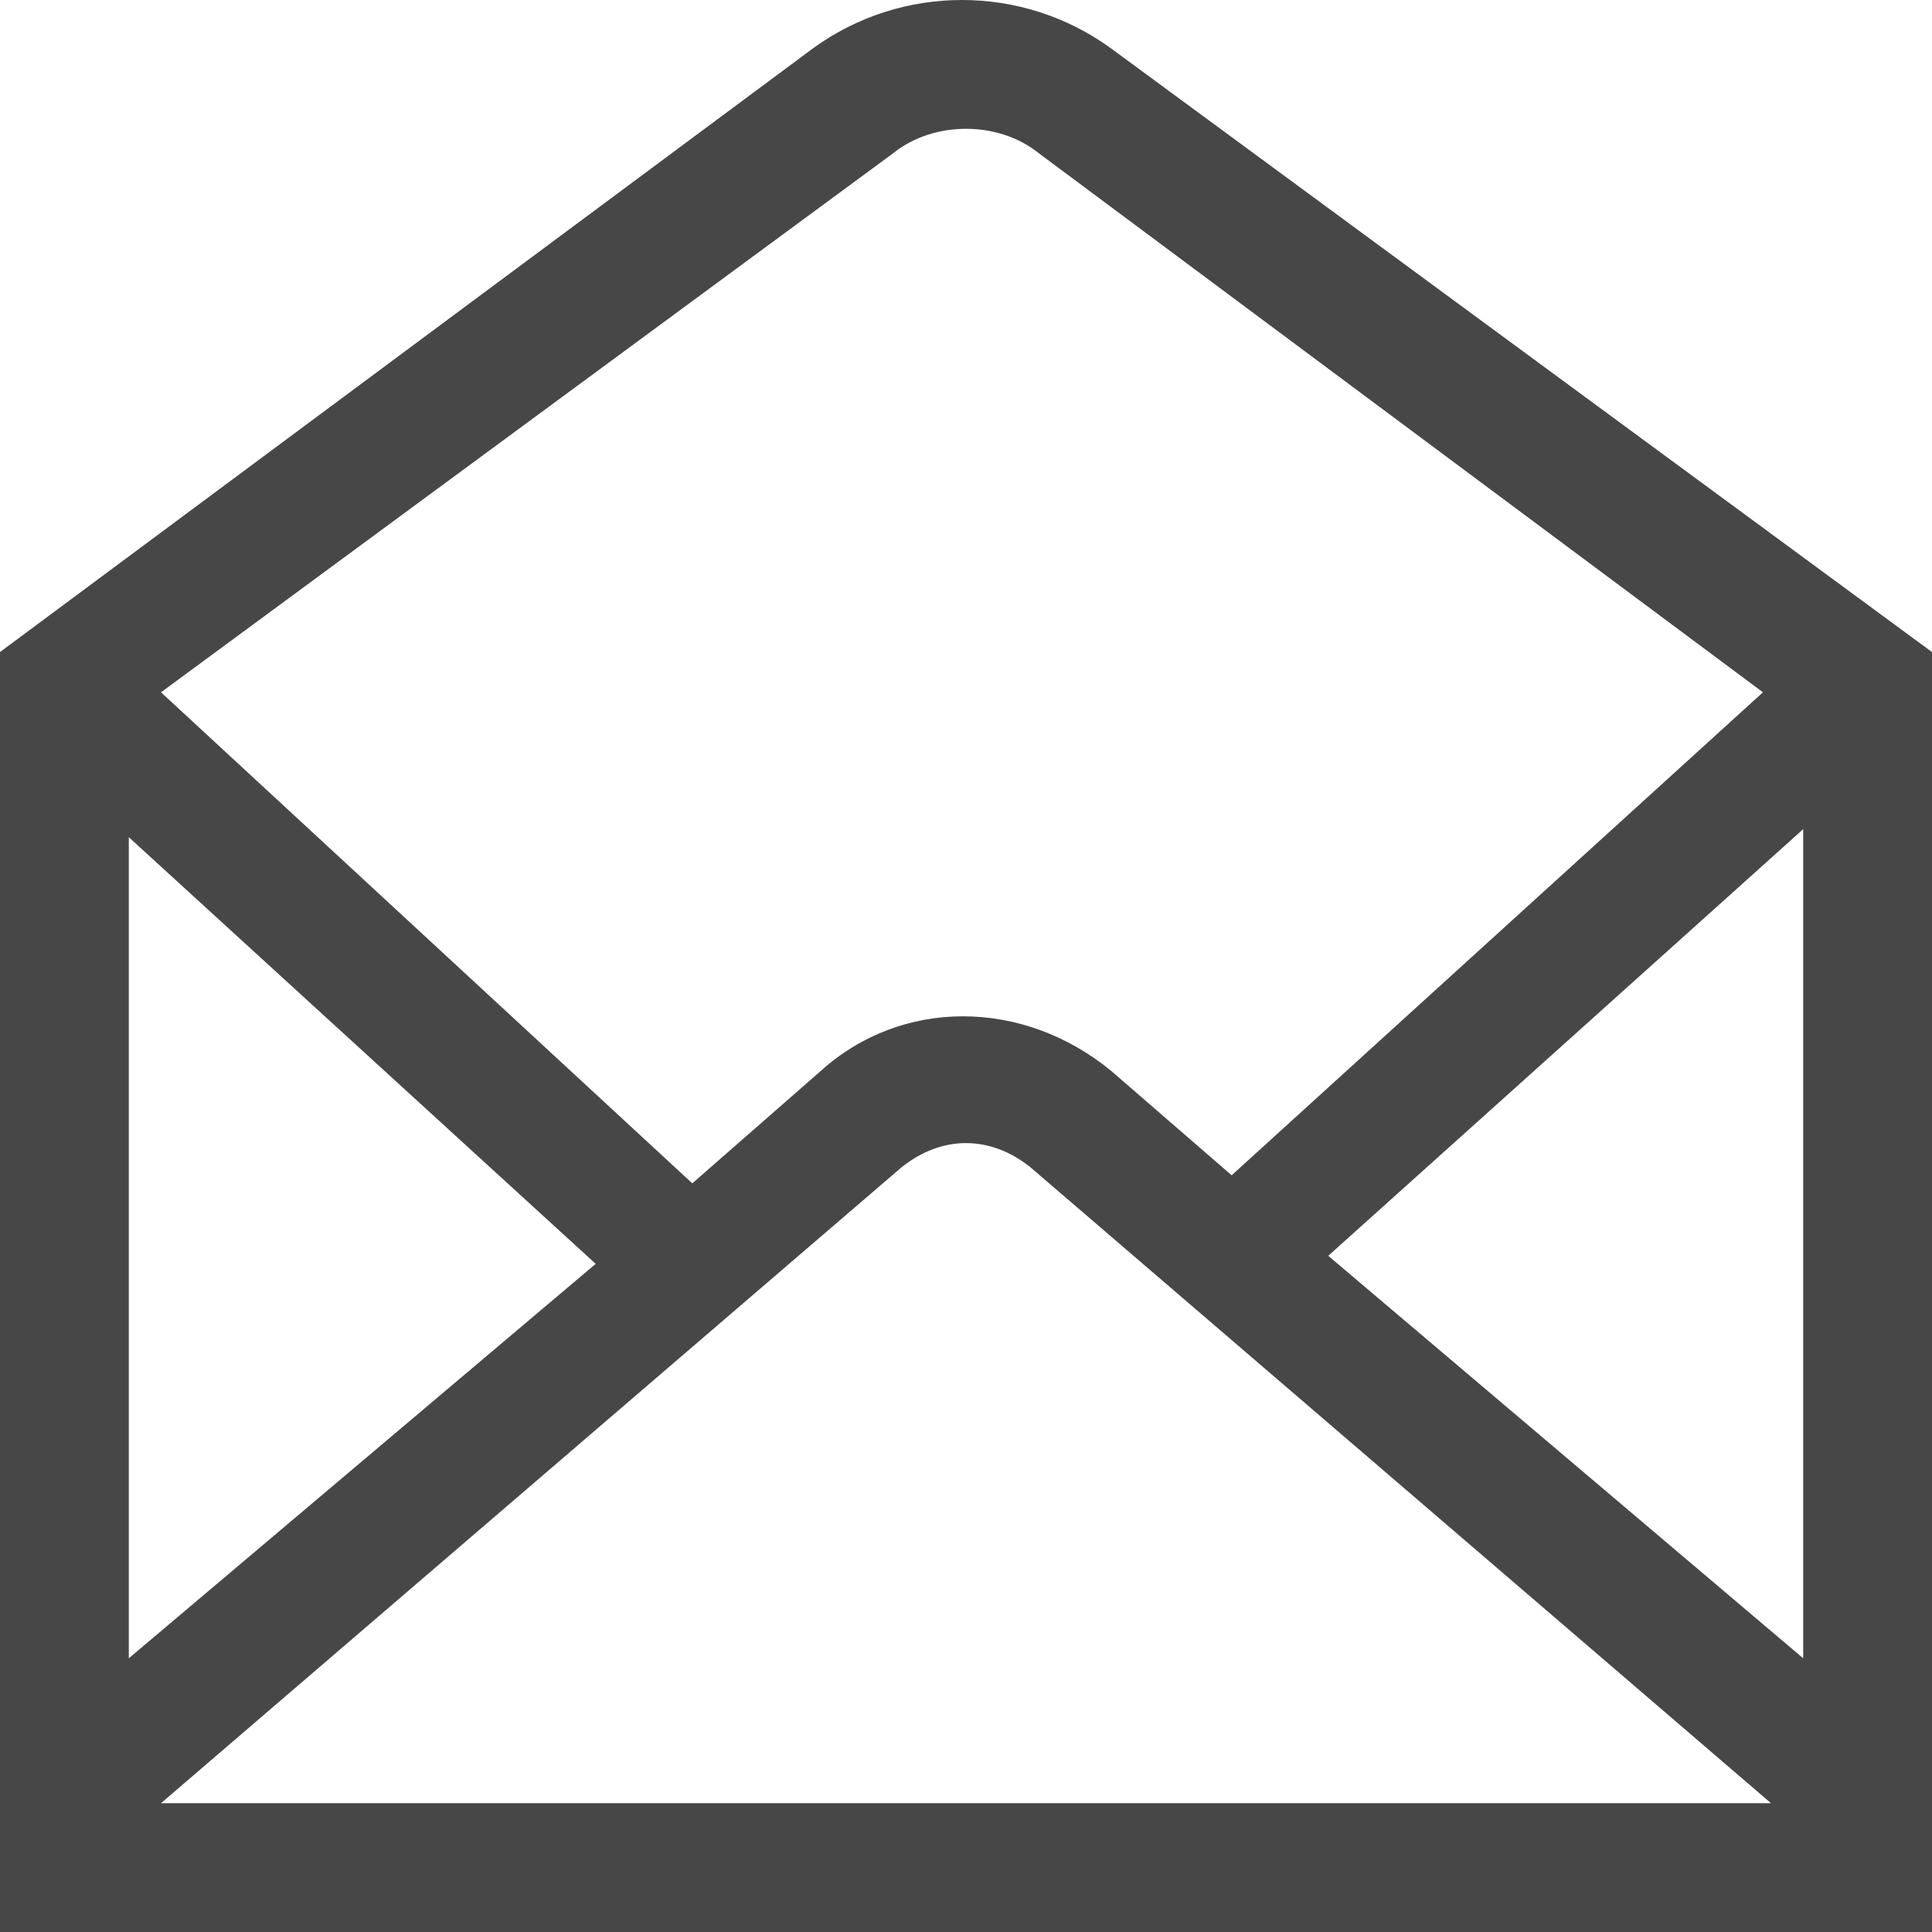
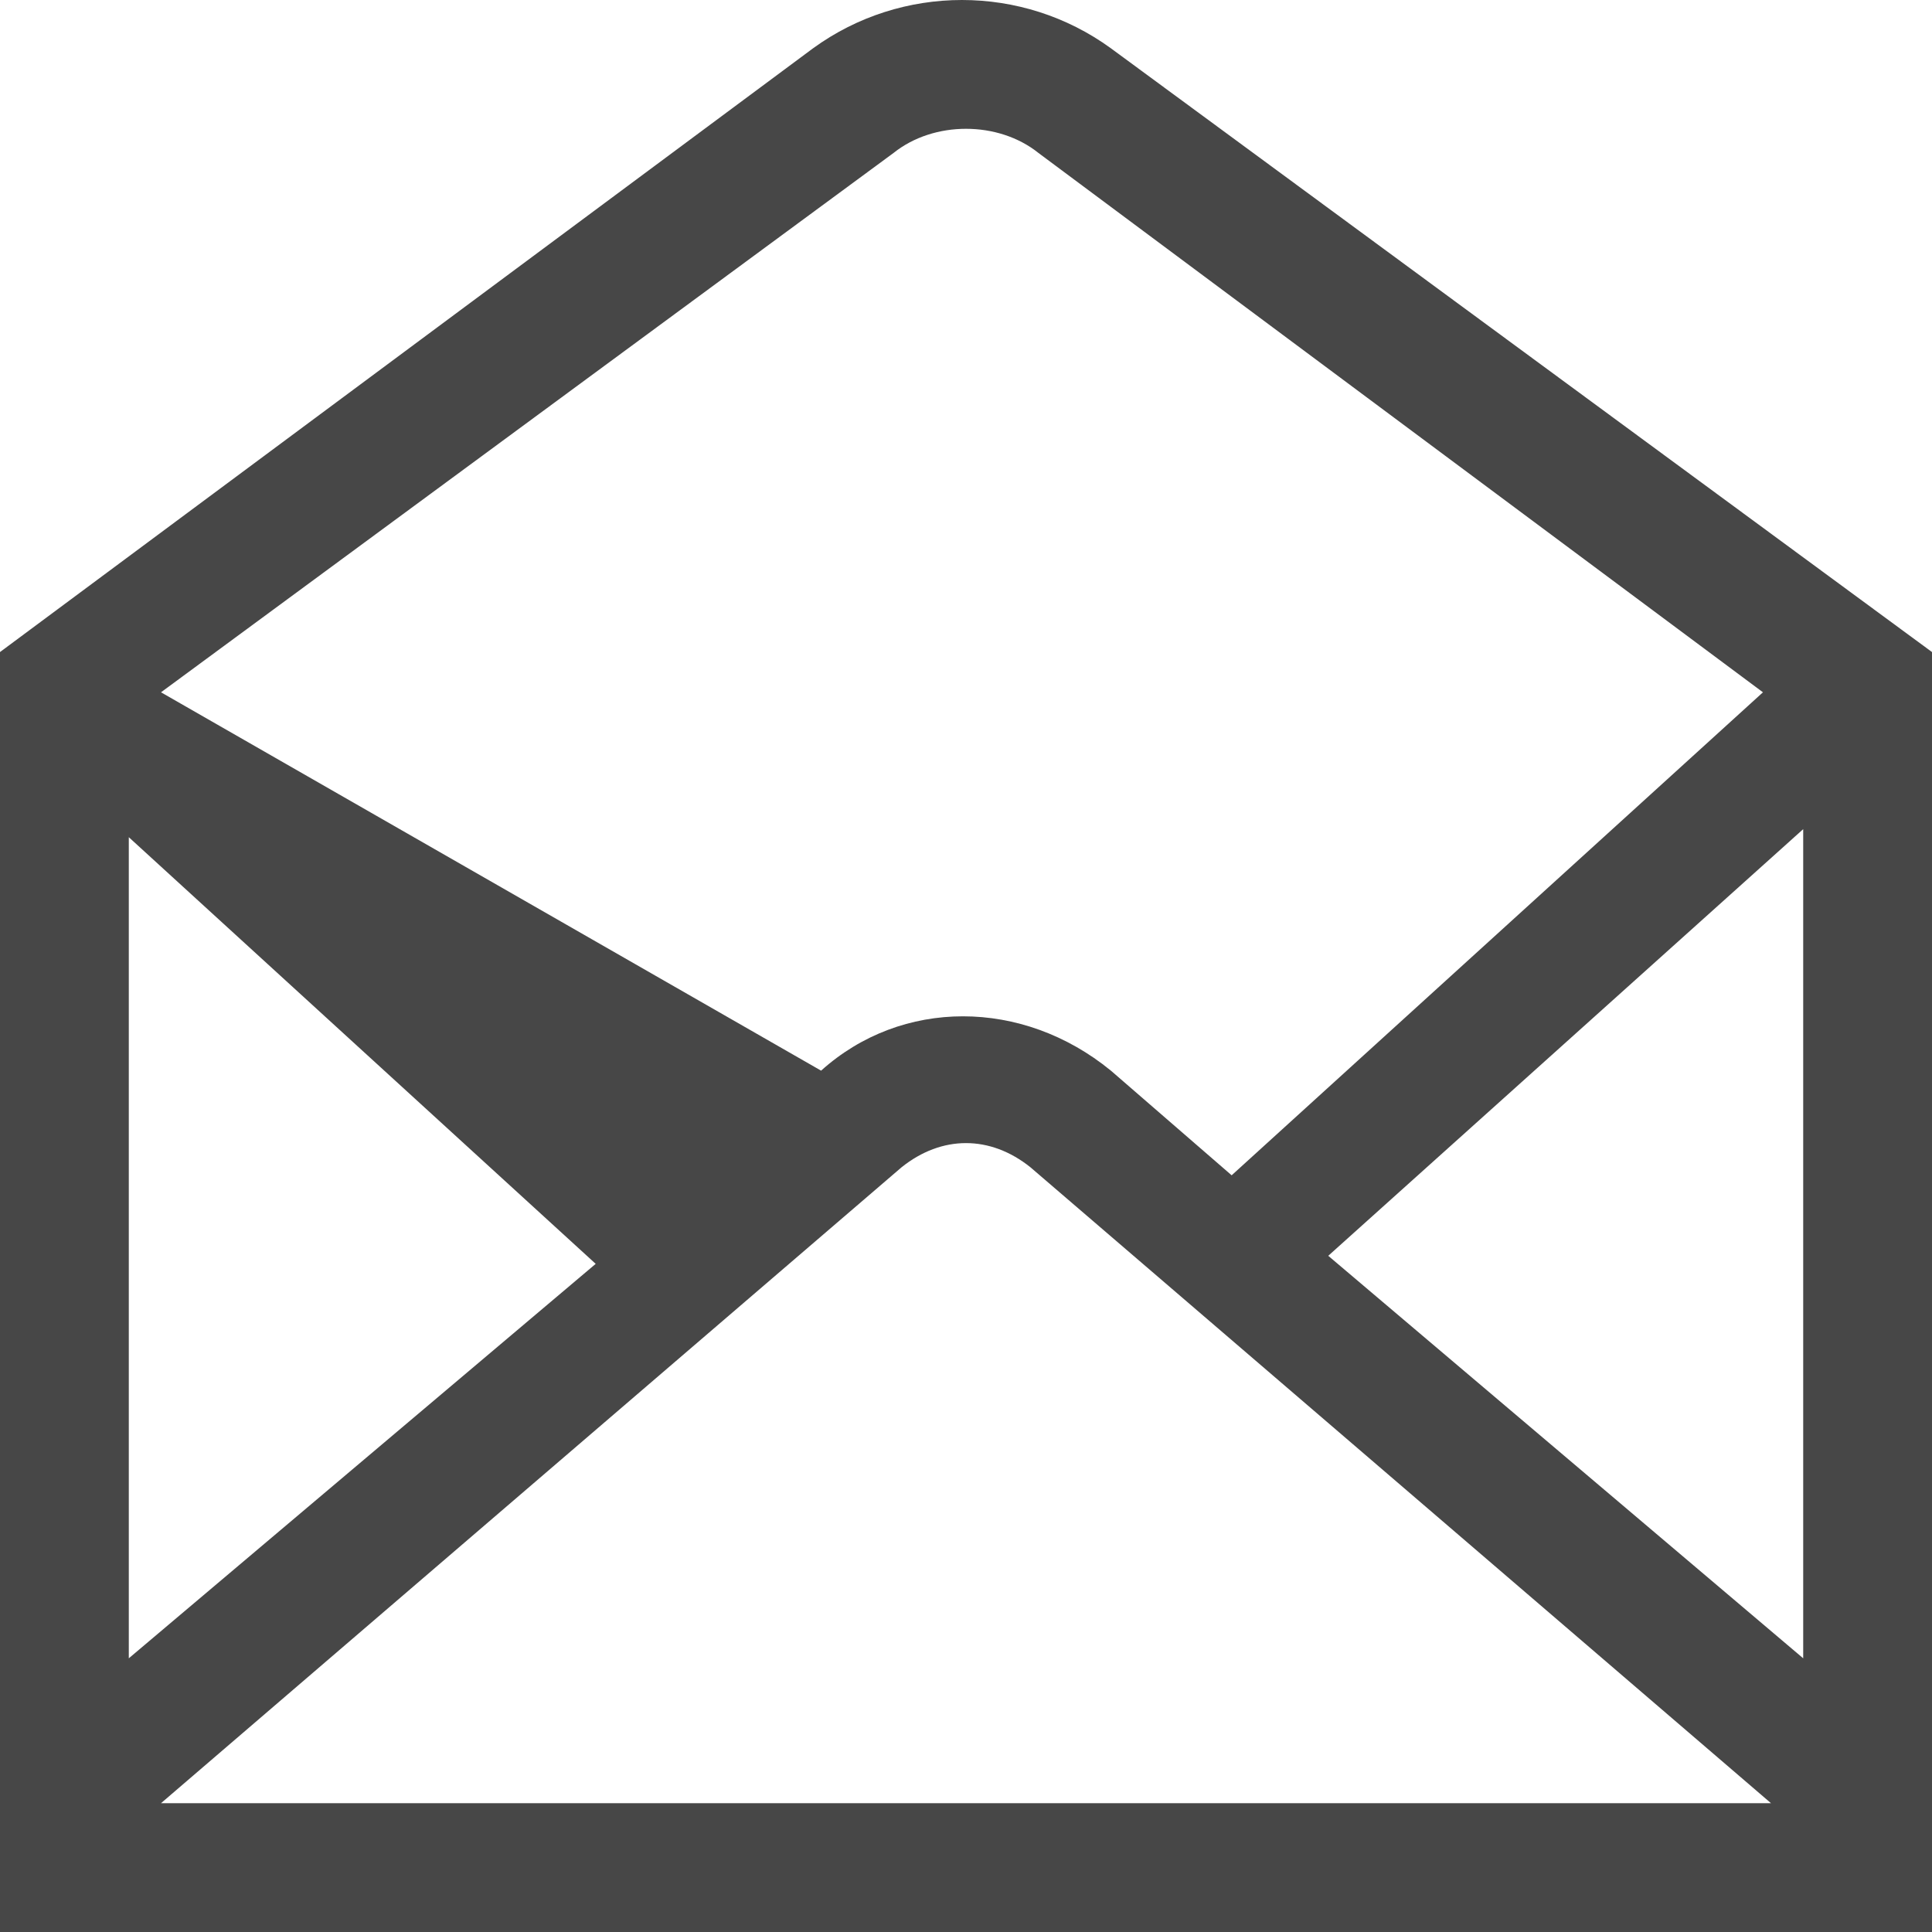
<svg xmlns="http://www.w3.org/2000/svg" xmlns:xlink="http://www.w3.org/1999/xlink" width="24px" height="24px" viewBox="0 0 24 24" version="1.1">
  <title>Line/18_Mail/Mail-open</title>
  <desc>Created with Sketch.</desc>
  <defs>
-     <path d="M13.8,0.6 C12.7,-0.2 11.2,-0.2 10.1,0.6 L-5.00000006e-08,8.1 L-5.00000006e-08,24 L24,24 L24,8.1 L13.8,0.6 Z M7.4,15.7 L1.6,20.6 L1.6,10.4 L7.4,15.7 Z M11.2,14.5 C11.7,14.1 12.3,14.1 12.8,14.5 L22,22.4 L2,22.4 L11.2,14.5 Z M16.5,15.6 L22.4,10.3 L22.4,20.6 L16.5,15.6 Z M11.1,1.9 C11.6,1.5 12.4,1.5 12.9,1.9 L21.9,8.6 L15.3,14.6 L13.8,13.3 C12.7,12.4 11.2,12.4 10.2,13.3 L8.6,14.7 L2,8.6 L11.1,1.9 Z" id="path-1" />
+     <path d="M13.8,0.6 C12.7,-0.2 11.2,-0.2 10.1,0.6 L-5.00000006e-08,8.1 L-5.00000006e-08,24 L24,24 L24,8.1 L13.8,0.6 Z M7.4,15.7 L1.6,20.6 L1.6,10.4 L7.4,15.7 Z M11.2,14.5 C11.7,14.1 12.3,14.1 12.8,14.5 L22,22.4 L2,22.4 L11.2,14.5 Z M16.5,15.6 L22.4,10.3 L22.4,20.6 L16.5,15.6 Z M11.1,1.9 C11.6,1.5 12.4,1.5 12.9,1.9 L21.9,8.6 L15.3,14.6 L13.8,13.3 C12.7,12.4 11.2,12.4 10.2,13.3 L2,8.6 L11.1,1.9 Z" id="path-1" />
  </defs>
  <g id="6.-Design-Guidelines" stroke="none" stroke-width="1" fill="none" fill-rule="evenodd">
    <g id="2.-Iconography" transform="translate(-908, -2590)">
      <g id="Line" transform="translate(503, 78)">
        <g id="Line/1800-mail/line-Mail-open" transform="translate(405, 2512)">
          <mask id="mask-2" fill="white">
            <use xlink:href="#path-1" />
          </mask>
          <use id="icon-color" fill="#474747" fill-rule="evenodd" xlink:href="#path-1" />
        </g>
      </g>
    </g>
  </g>
</svg>